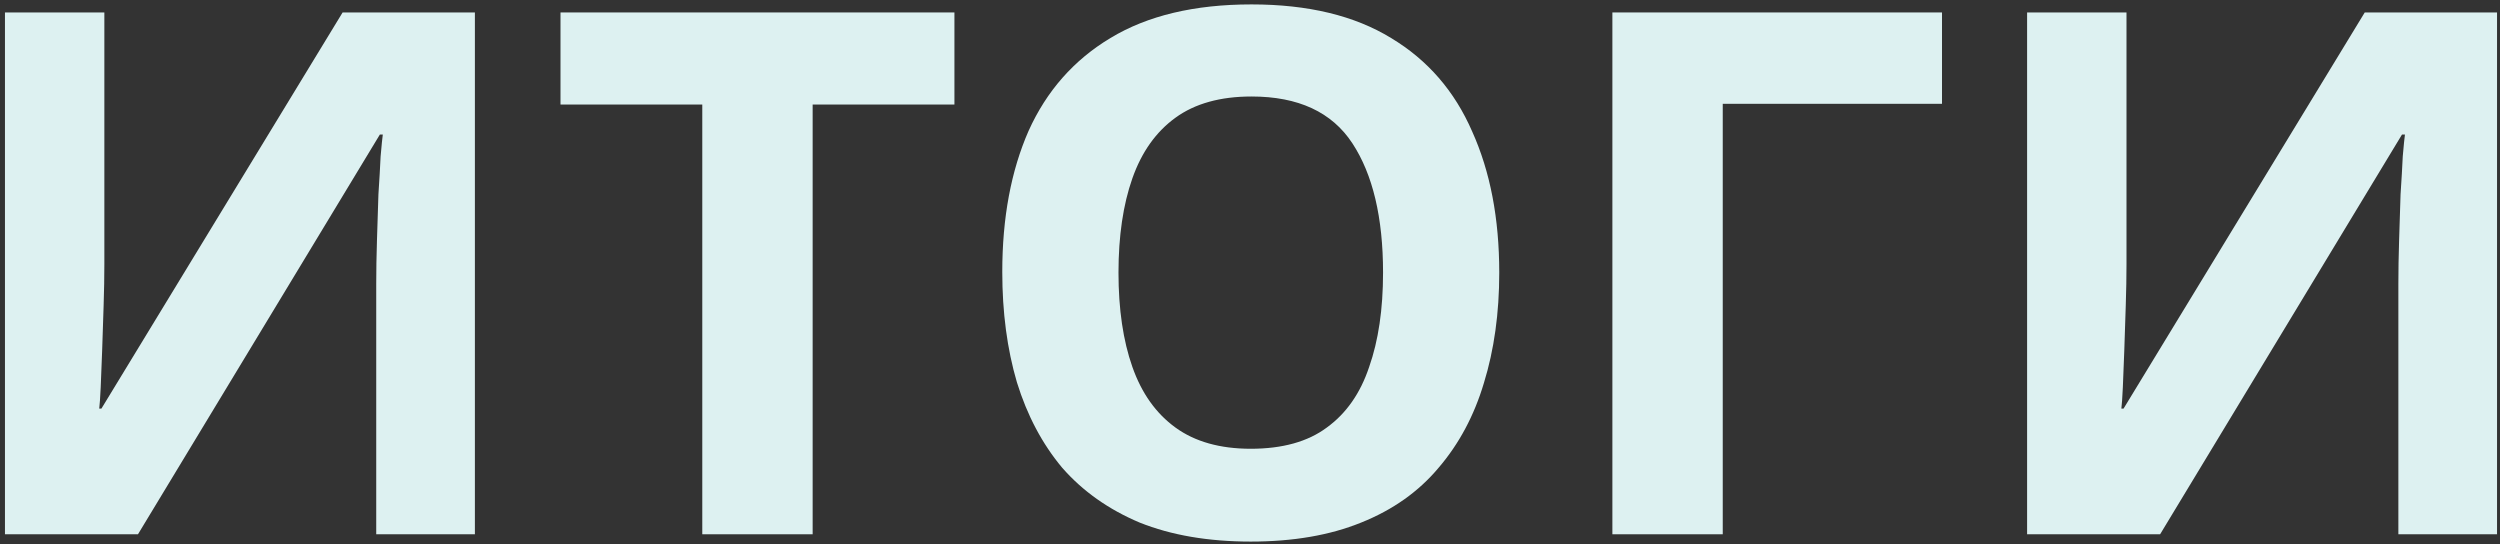
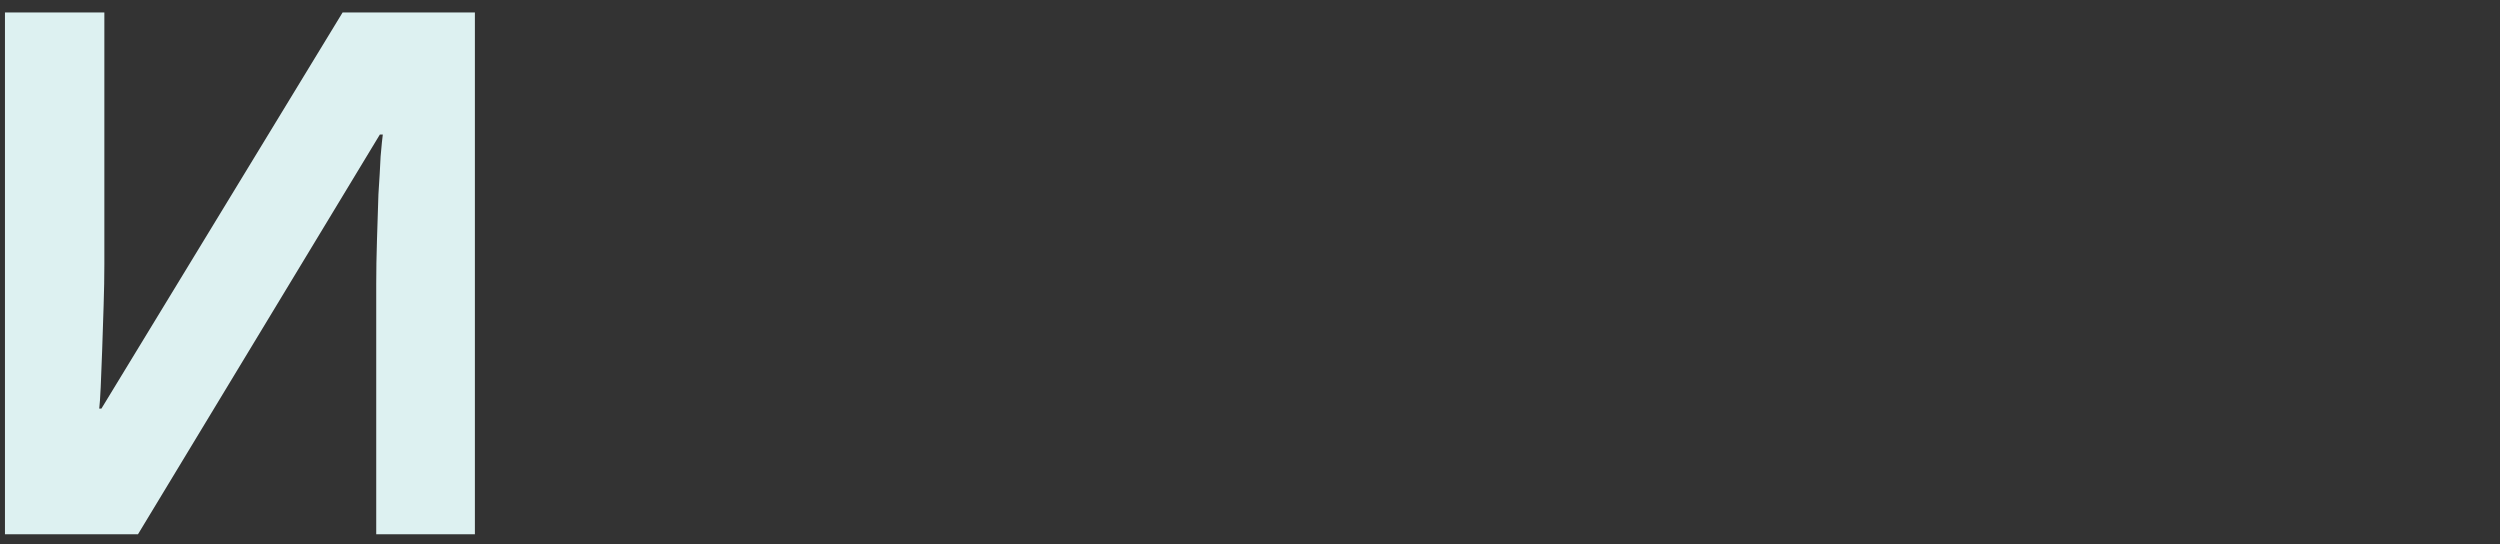
<svg xmlns="http://www.w3.org/2000/svg" width="496" height="108" viewBox="0 0 496 108" fill="none">
  <rect x="0" y="0" width="496" height="108" fill="#333333" stroke="none" />
  <path d="M0.984 2.47H20.704V52.495C20.704 54.912 20.656 57.618 20.559 60.615C20.462 63.612 20.366 66.56 20.269 69.46C20.172 72.263 20.076 74.728 19.979 76.855C19.882 78.885 19.786 80.287 19.689 81.06H20.124L67.974 2.47H94.219V106H74.644V56.265C74.644 53.655 74.692 50.803 74.789 47.71C74.886 44.52 74.982 41.475 75.079 38.575C75.272 35.675 75.417 33.162 75.514 31.035C75.707 28.812 75.852 27.362 75.949 26.685H75.369L27.374 106H0.984V2.47Z" fill="#DDF1F1" />
-   <path d="M161.229 106H139.334V20.74H111.204V2.47H189.359V20.74H161.229V106Z" fill="#DDF1F1" />
-   <path d="M297.452 54.09C297.452 62.113 296.437 69.412 294.407 75.985C292.473 82.462 289.477 88.068 285.417 92.805C281.453 97.542 276.33 101.167 270.047 103.68C263.86 106.193 256.562 107.45 248.152 107.45C239.742 107.45 232.395 106.193 226.112 103.68C219.925 101.07 214.802 97.445 210.742 92.805C206.778 88.068 203.782 82.413 201.752 75.84C199.818 69.267 198.852 61.968 198.852 53.945C198.852 43.215 200.592 33.887 204.072 25.96C207.648 18.033 213.062 11.895 220.312 7.545C227.658 3.098 236.987 0.875 248.297 0.875C259.51 0.875 268.742 3.098 275.992 7.545C283.242 11.895 288.607 18.082 292.087 26.105C295.663 34.032 297.452 43.36 297.452 54.09ZM221.907 54.09C221.907 61.34 222.825 67.575 224.662 72.795C226.498 78.015 229.35 82.027 233.217 84.83C237.083 87.633 242.062 89.035 248.152 89.035C254.435 89.035 259.462 87.633 263.232 84.83C267.098 82.027 269.902 78.015 271.642 72.795C273.478 67.575 274.397 61.34 274.397 54.09C274.397 43.167 272.367 34.612 268.307 28.425C264.247 22.238 257.577 19.145 248.297 19.145C242.11 19.145 237.083 20.547 233.217 23.35C229.35 26.153 226.498 30.165 224.662 35.385C222.825 40.605 221.907 46.84 221.907 54.09Z" fill="#DDF1F1" />
-   <path d="M385.292 2.47V20.595H341.792V106H319.897V2.47H385.292Z" fill="#DDF1F1" />
-   <path d="M402.176 2.47H421.896V52.495C421.896 54.912 421.848 57.618 421.751 60.615C421.655 63.612 421.558 66.56 421.461 69.46C421.365 72.263 421.268 74.728 421.171 76.855C421.075 78.885 420.978 80.287 420.881 81.06H421.316L445.241 41.765L469.166 2.47H495.411V106H475.836V56.265C475.836 53.655 475.885 50.803 475.981 47.71C476.078 44.52 476.175 41.475 476.271 38.575C476.465 35.675 476.61 33.162 476.706 31.035C476.9 28.812 477.045 27.362 477.141 26.685H476.561L428.566 106H402.176V2.47Z" fill="#DDF1F1" />
</svg>